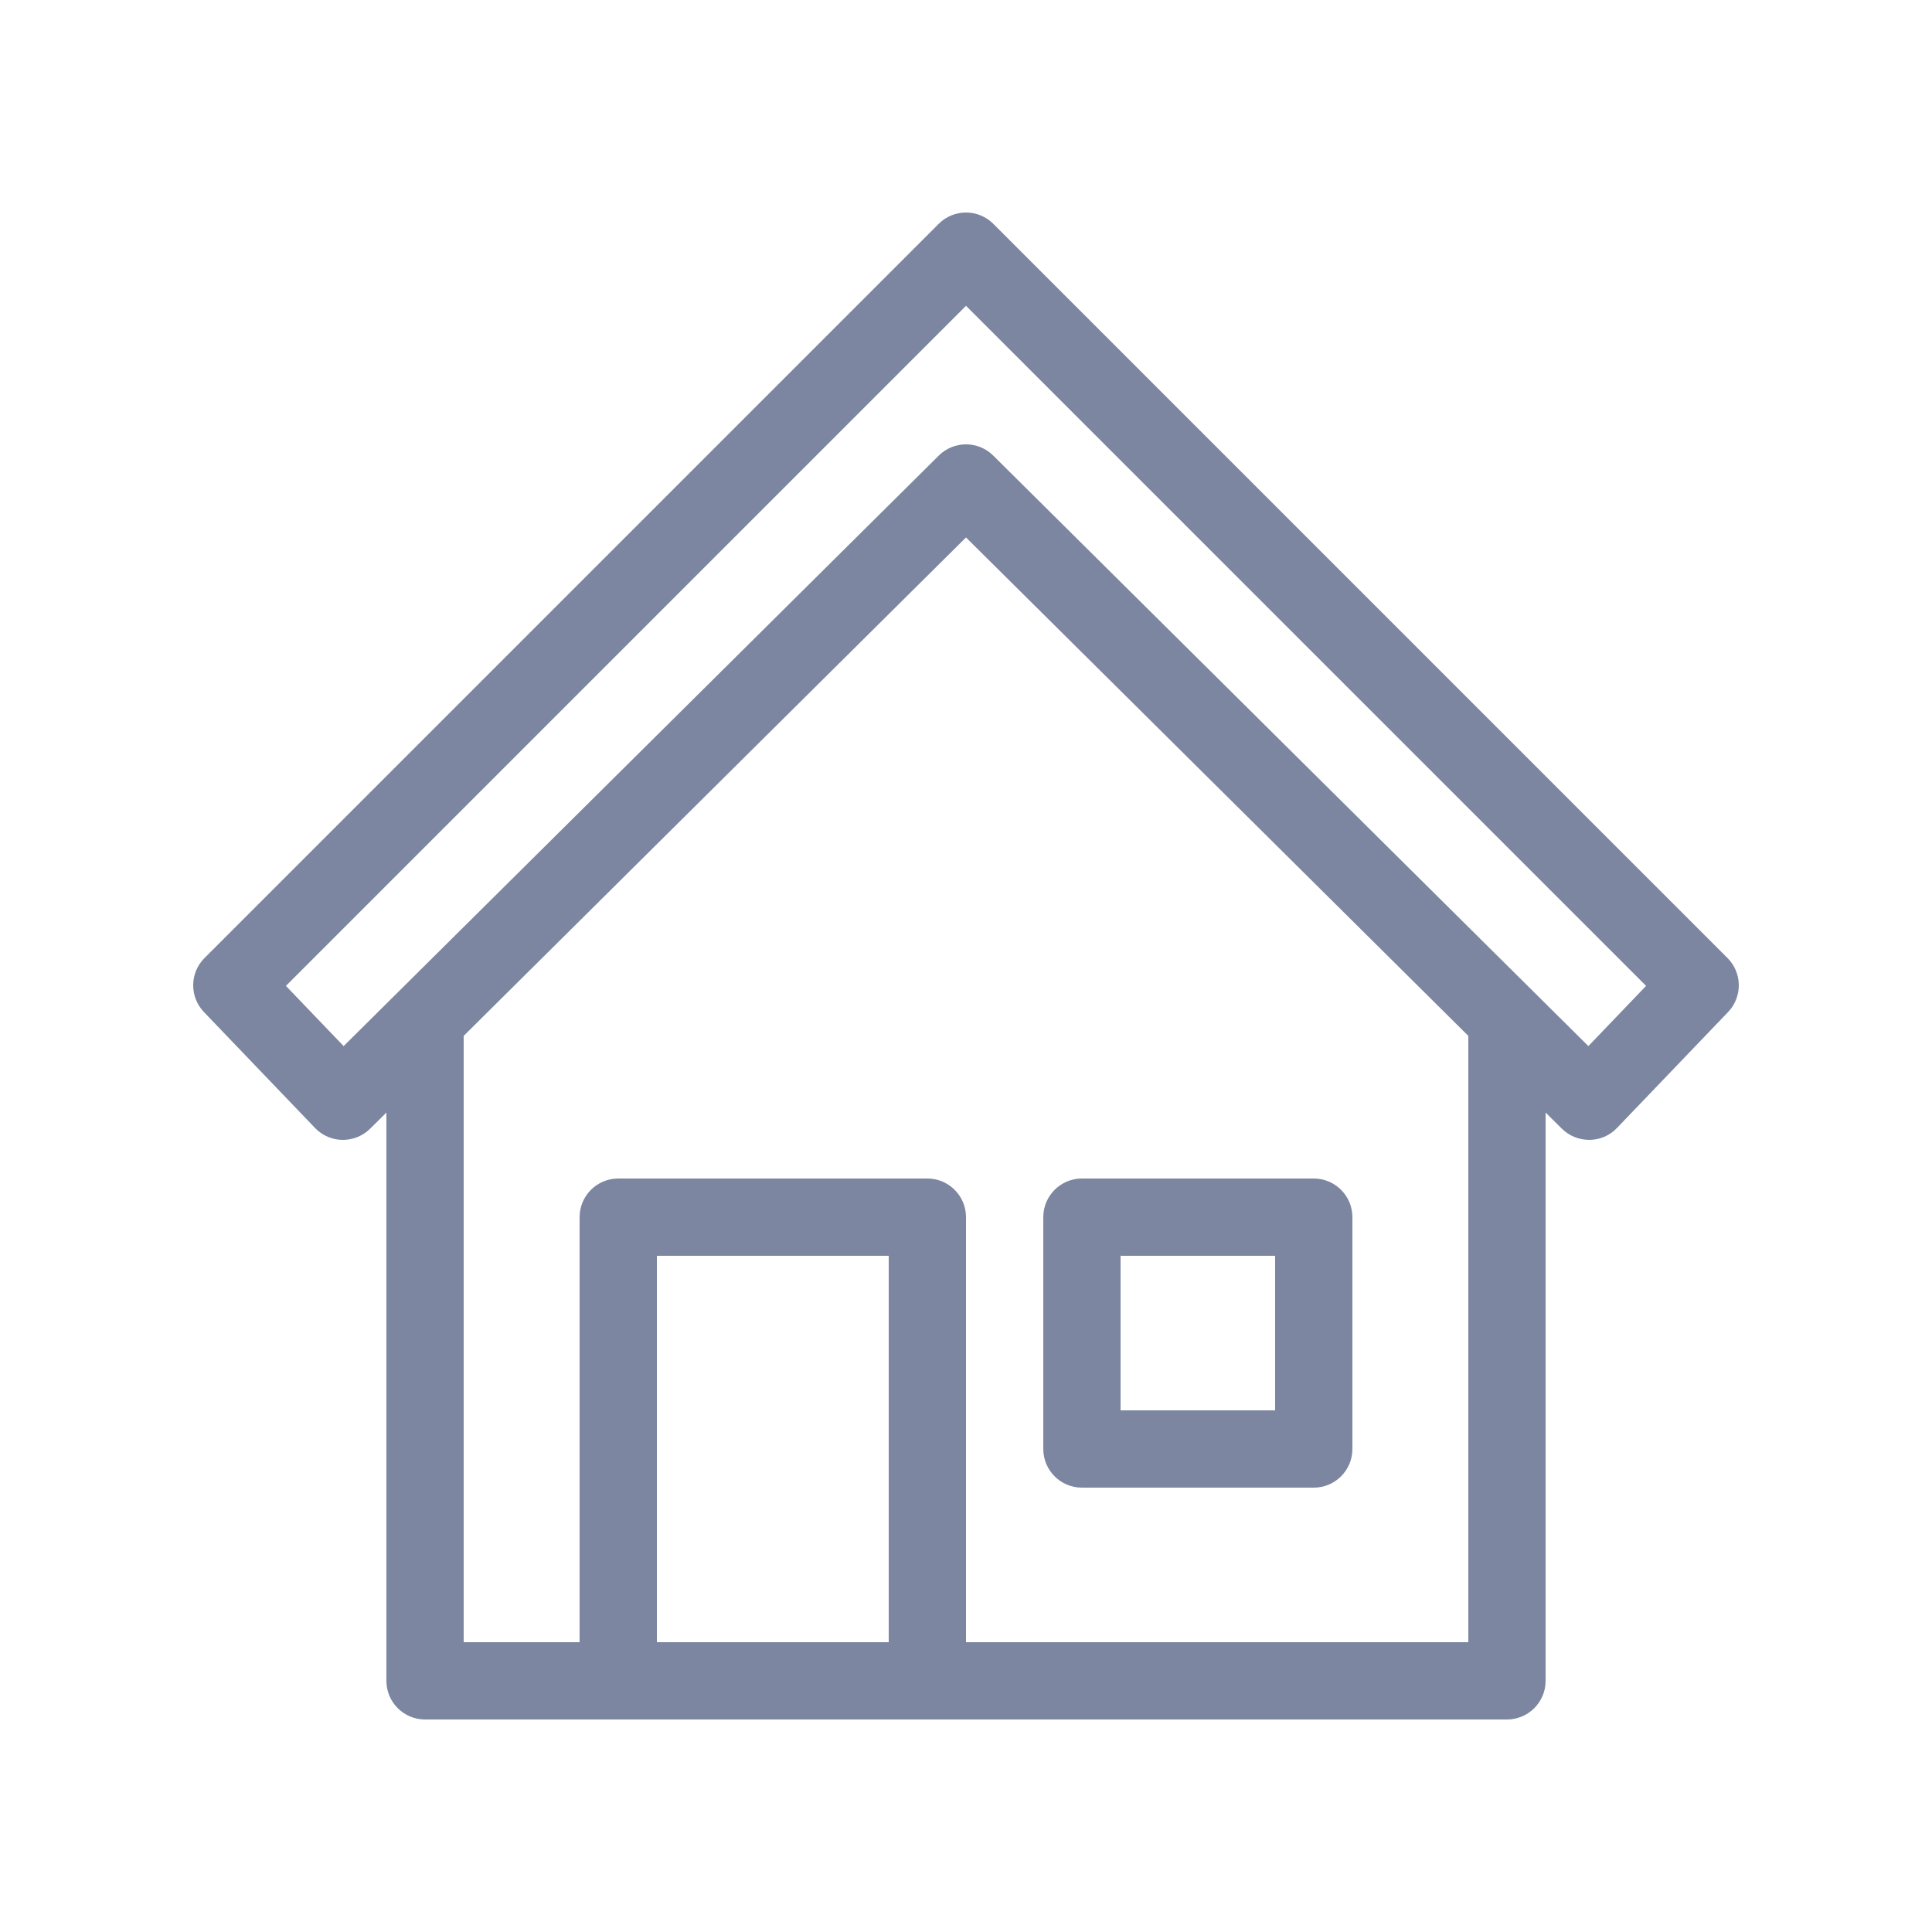
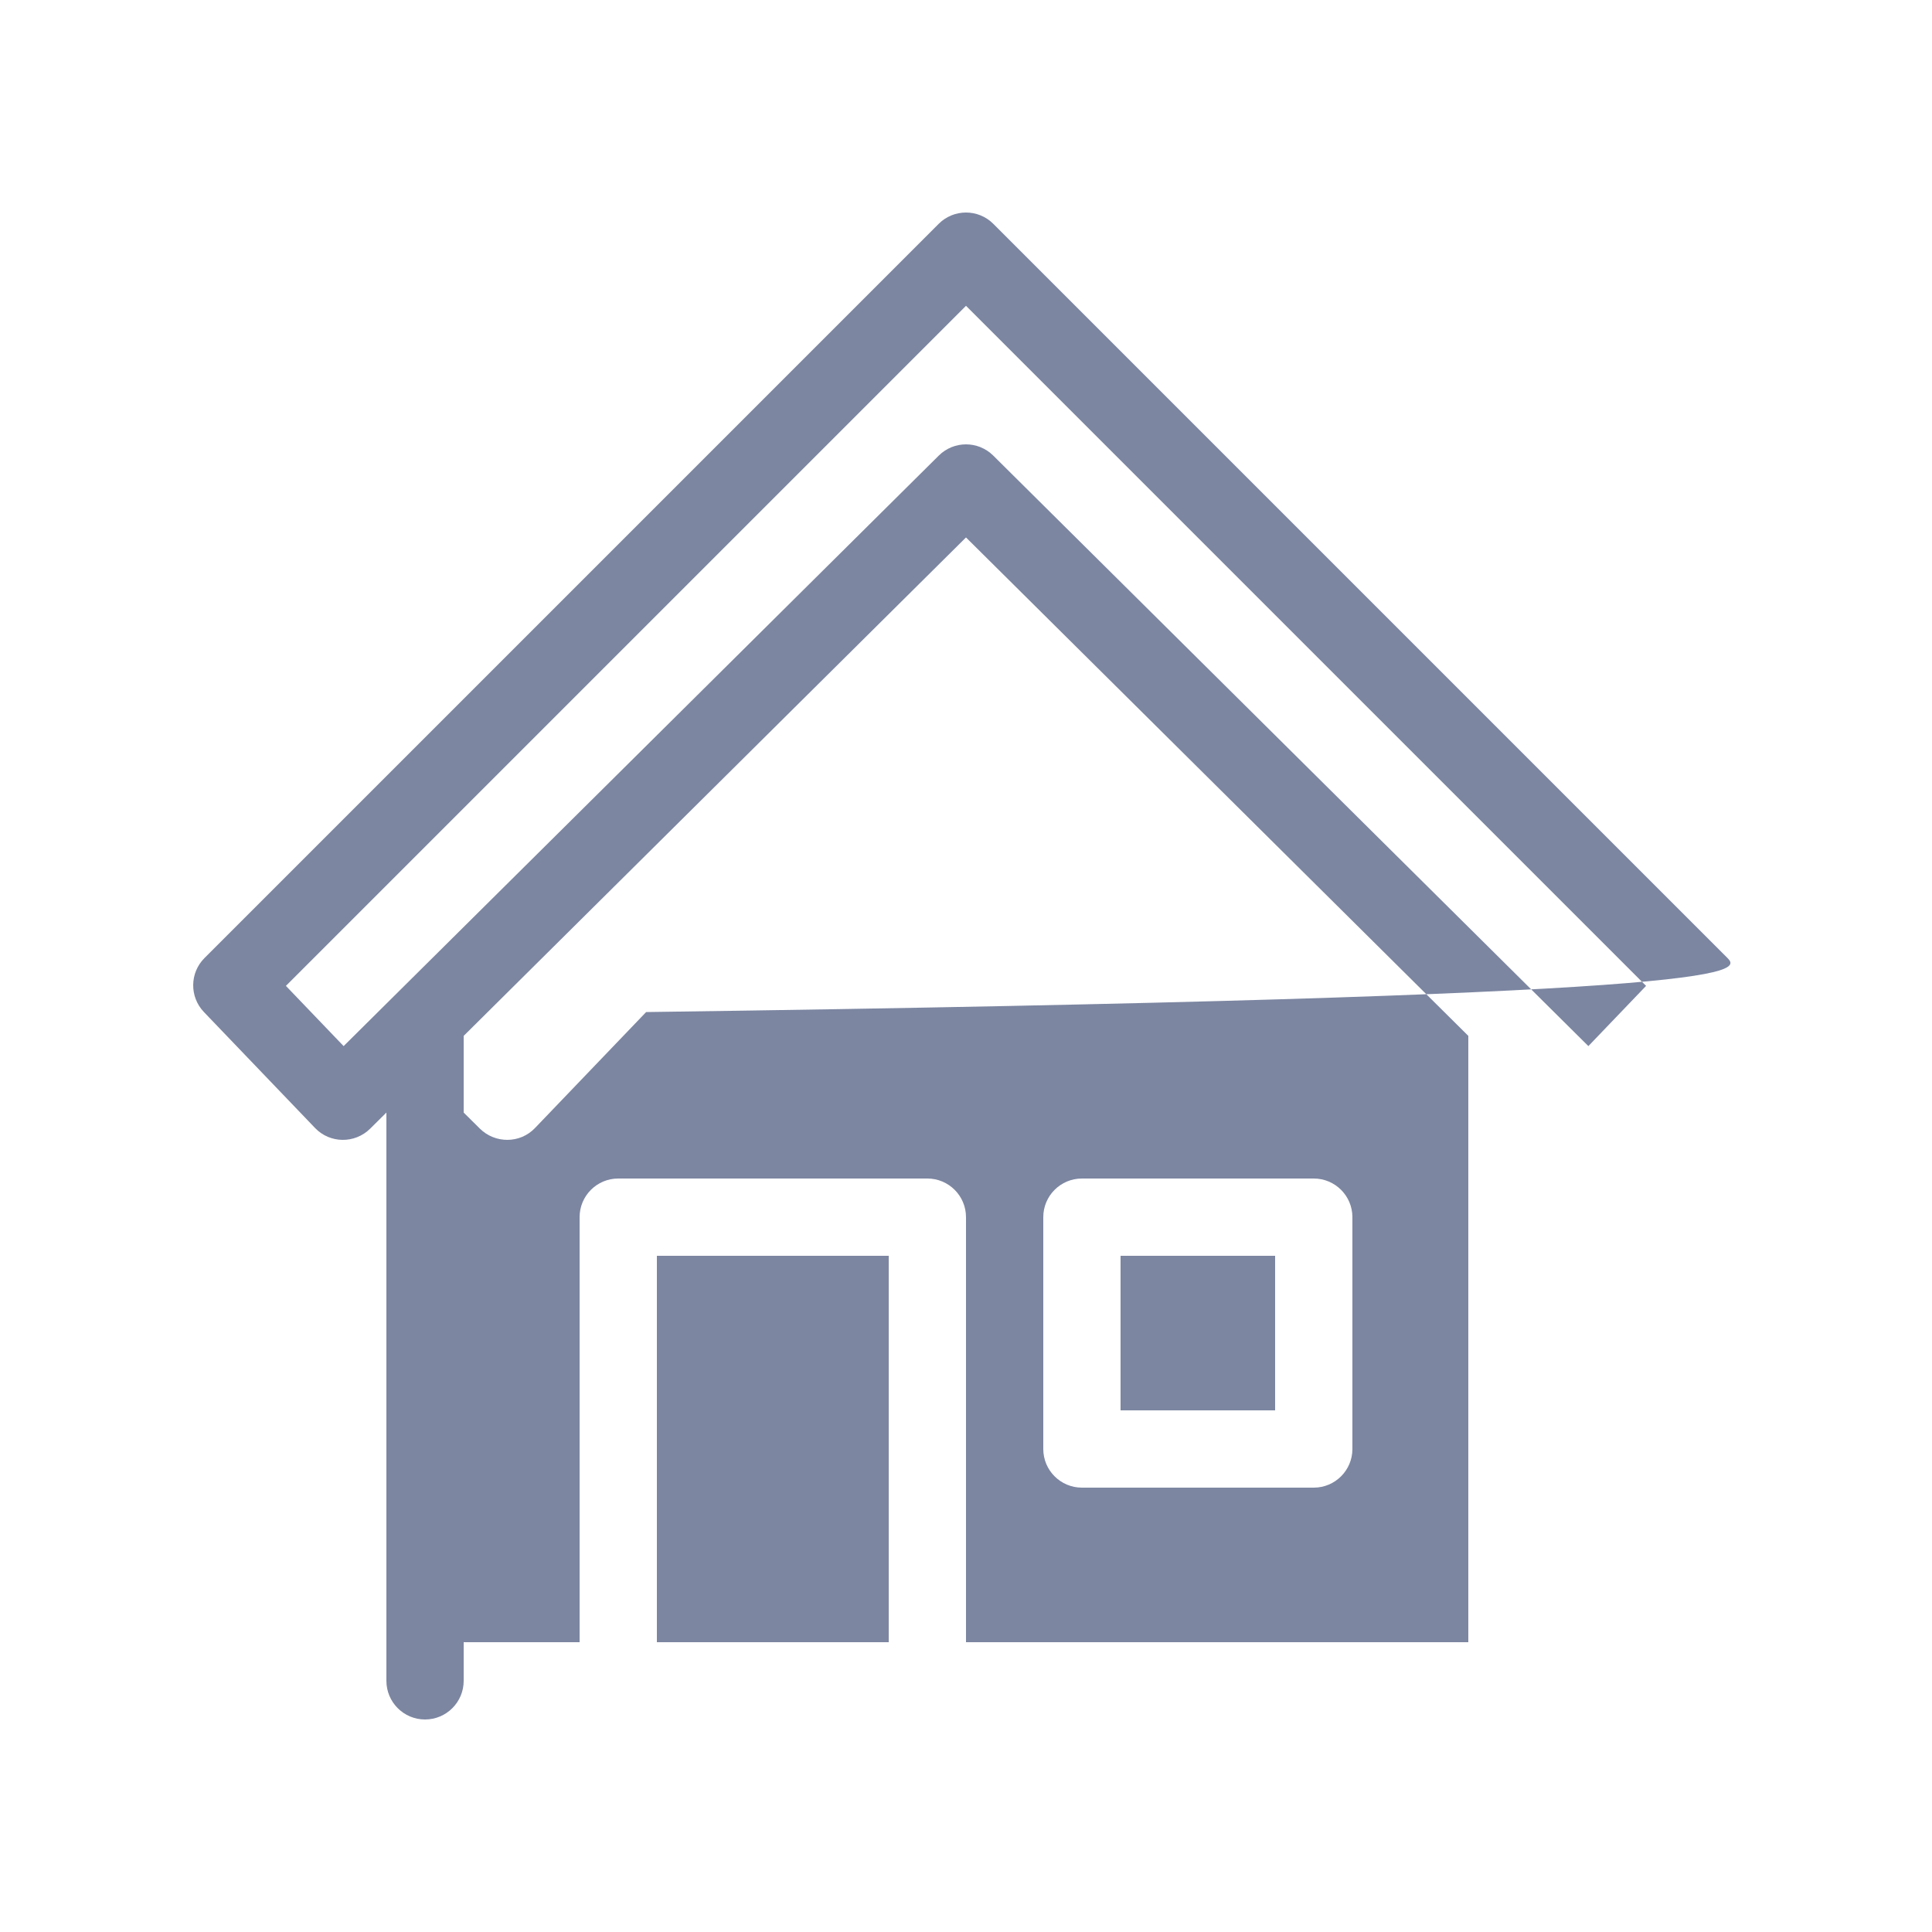
<svg xmlns="http://www.w3.org/2000/svg" version="1.1" x="0px" y="0px" viewBox="0 0 100 100" enable-background="new 0 0 100 100" xml:space="preserve">
-   <path fill="#7c86a1" d="M89.414,49.586l-38-38c-0.78-0.781-2.048-0.781-2.828,0l-38,38c-0.77,0.769-0.783,2.012-0.03,2.798l5.75,6  c0.771,0.808,2.061,0.822,2.853,0.036L20,57.586V87c0,1.104,0.896,2,2,2h56c1.104,0,2-0.896,2-2V57.586l0.841,0.834  c0.771,0.761,2.06,0.795,2.853-0.036l5.75-6C90.197,51.598,90.184,50.355,89.414,49.586z M46,85H34V65h12V85z M76,85H50V63  c0-1.104-0.896-2-2-2H32c-1.104,0-2,0.896-2,2v22h-6V53.617l26-25.799l26,25.799V85z M82.214,54.146L51.409,23.58  c-0.78-0.773-2.038-0.773-2.817,0L17.786,54.146l-2.987-3.117L50,15.829l35.201,35.2L82.214,54.146z M56,77h12c1.104,0,2-0.896,2-2  V63c0-1.104-0.896-2-2-2H56c-1.104,0-2,0.896-2,2v12C54,76.104,54.896,77,56,77z M58,65h8v8h-8V65z" />
+   <path fill="#7c86a1" d="M89.414,49.586l-38-38c-0.78-0.781-2.048-0.781-2.828,0l-38,38c-0.77,0.769-0.783,2.012-0.03,2.798l5.75,6  c0.771,0.808,2.061,0.822,2.853,0.036L20,57.586V87c0,1.104,0.896,2,2,2c1.104,0,2-0.896,2-2V57.586l0.841,0.834  c0.771,0.761,2.06,0.795,2.853-0.036l5.75-6C90.197,51.598,90.184,50.355,89.414,49.586z M46,85H34V65h12V85z M76,85H50V63  c0-1.104-0.896-2-2-2H32c-1.104,0-2,0.896-2,2v22h-6V53.617l26-25.799l26,25.799V85z M82.214,54.146L51.409,23.58  c-0.78-0.773-2.038-0.773-2.817,0L17.786,54.146l-2.987-3.117L50,15.829l35.201,35.2L82.214,54.146z M56,77h12c1.104,0,2-0.896,2-2  V63c0-1.104-0.896-2-2-2H56c-1.104,0-2,0.896-2,2v12C54,76.104,54.896,77,56,77z M58,65h8v8h-8V65z" />
</svg>